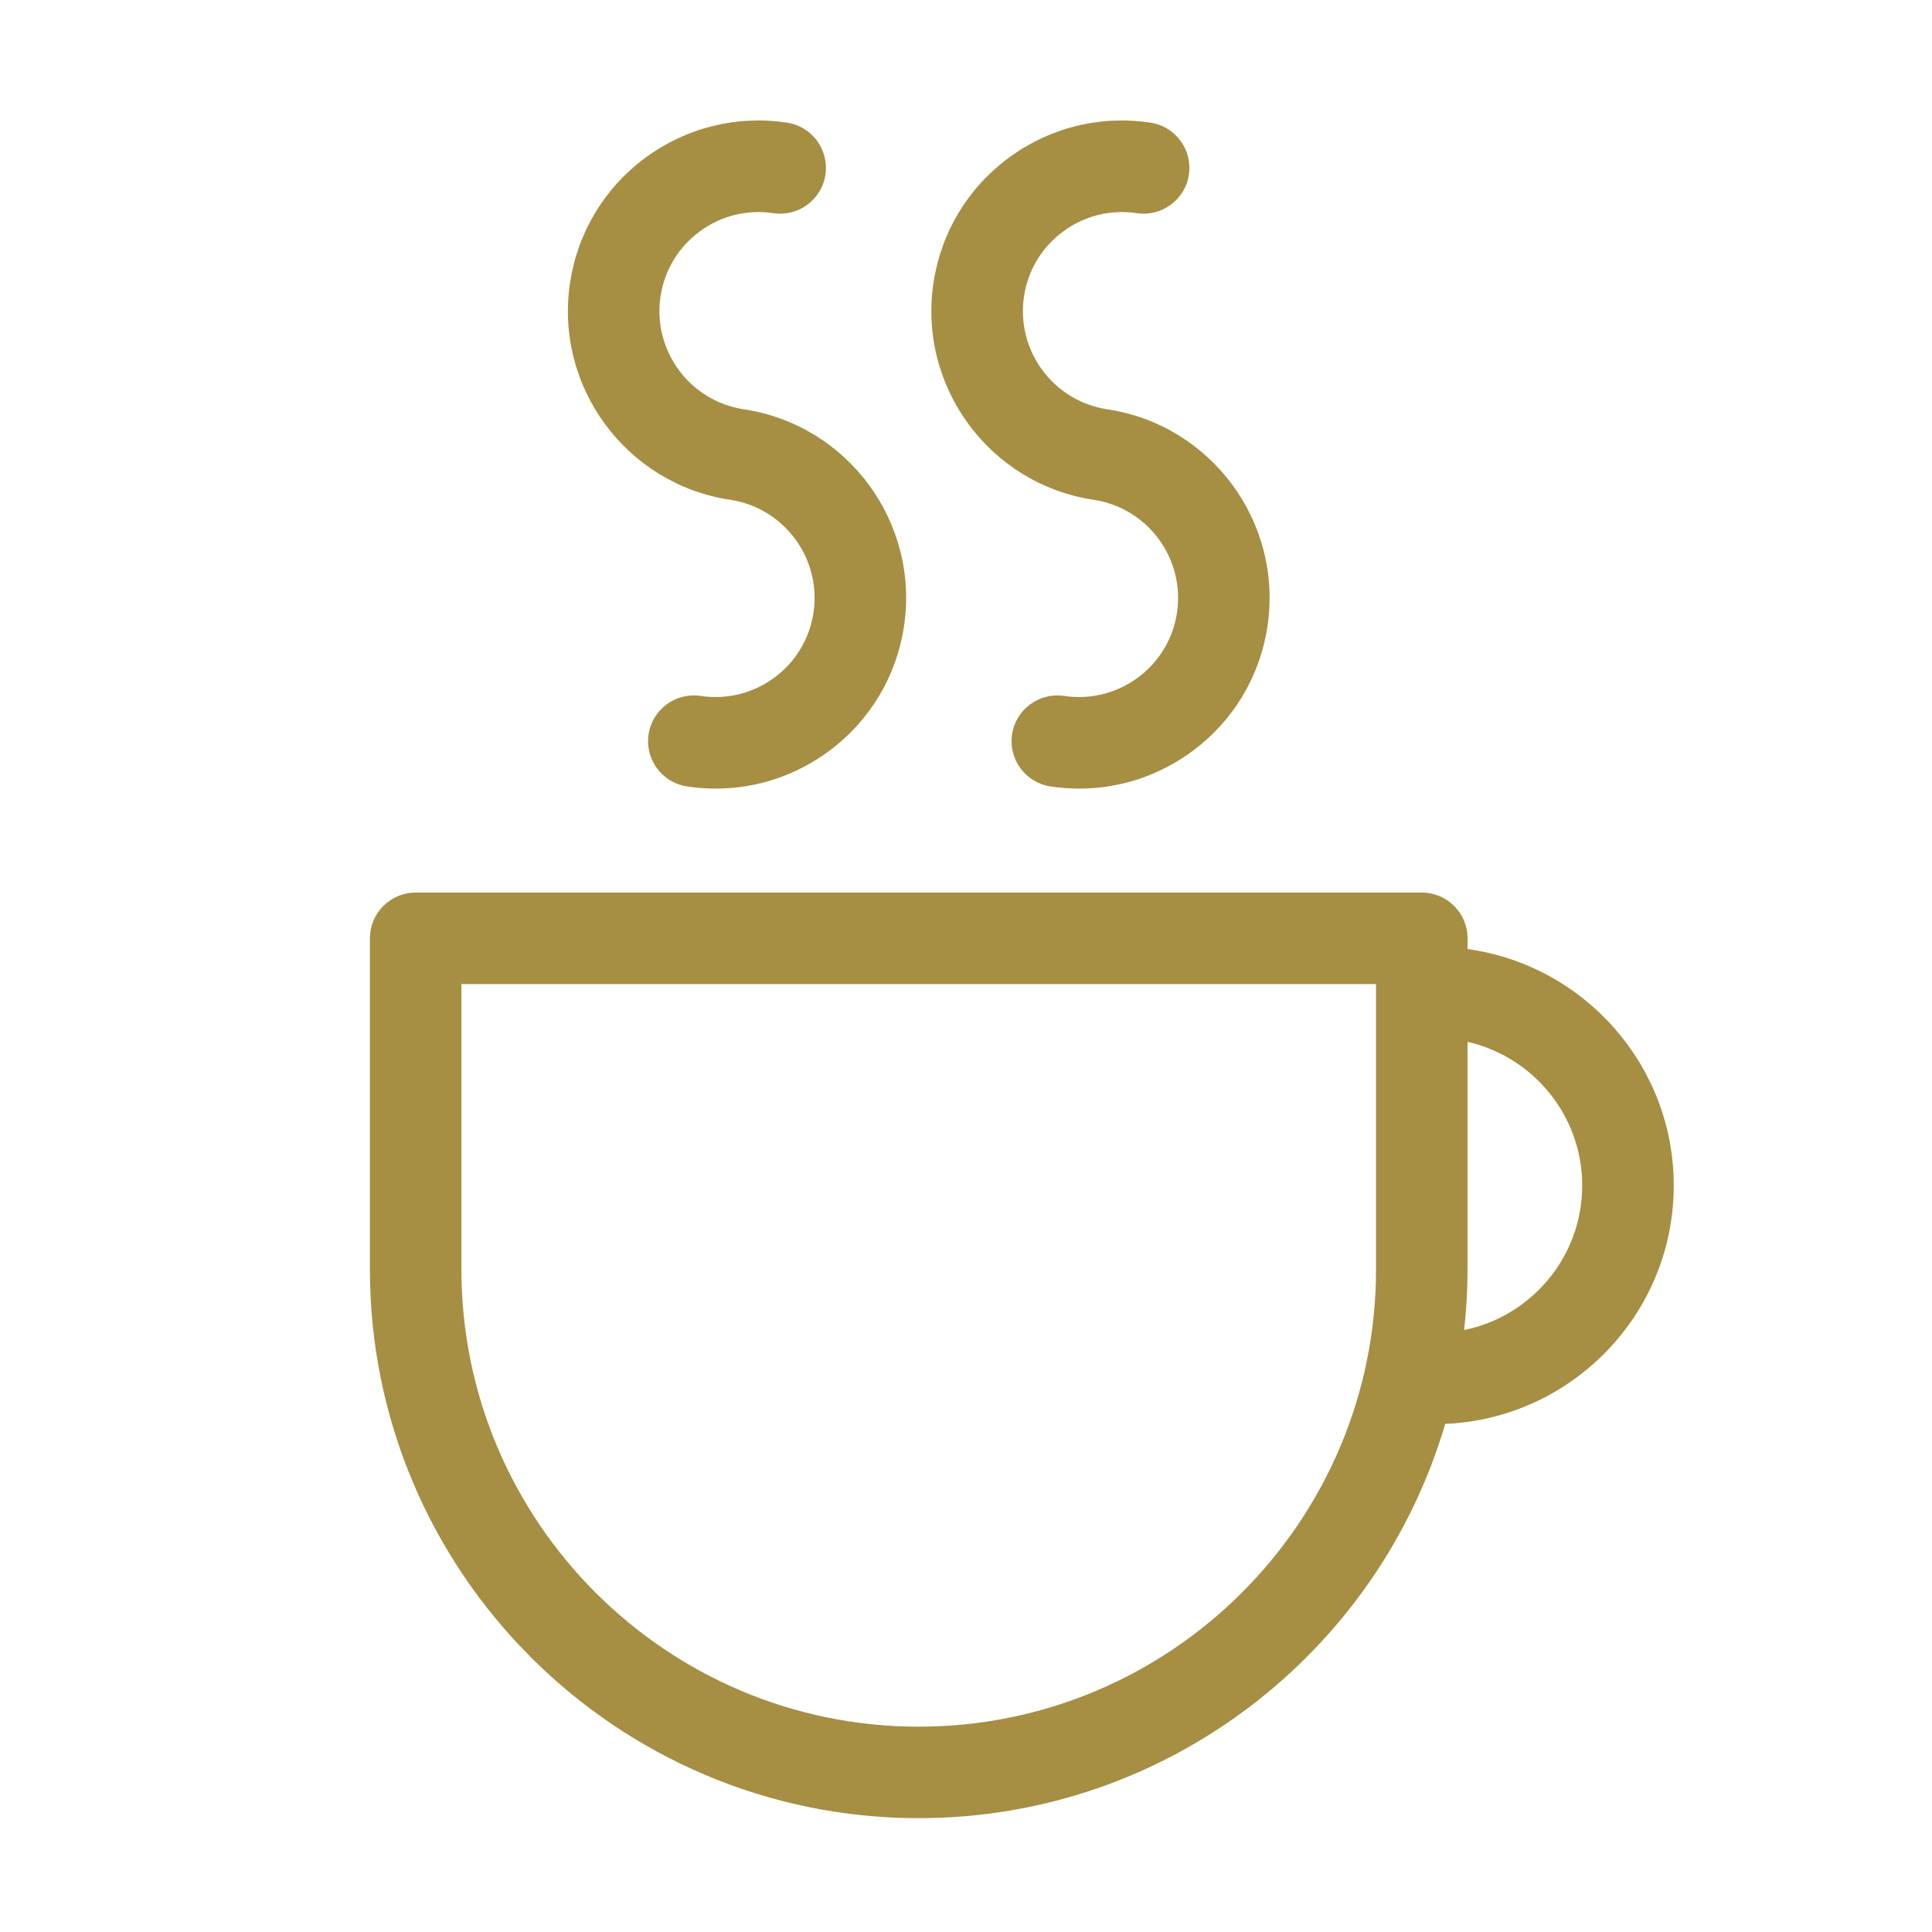
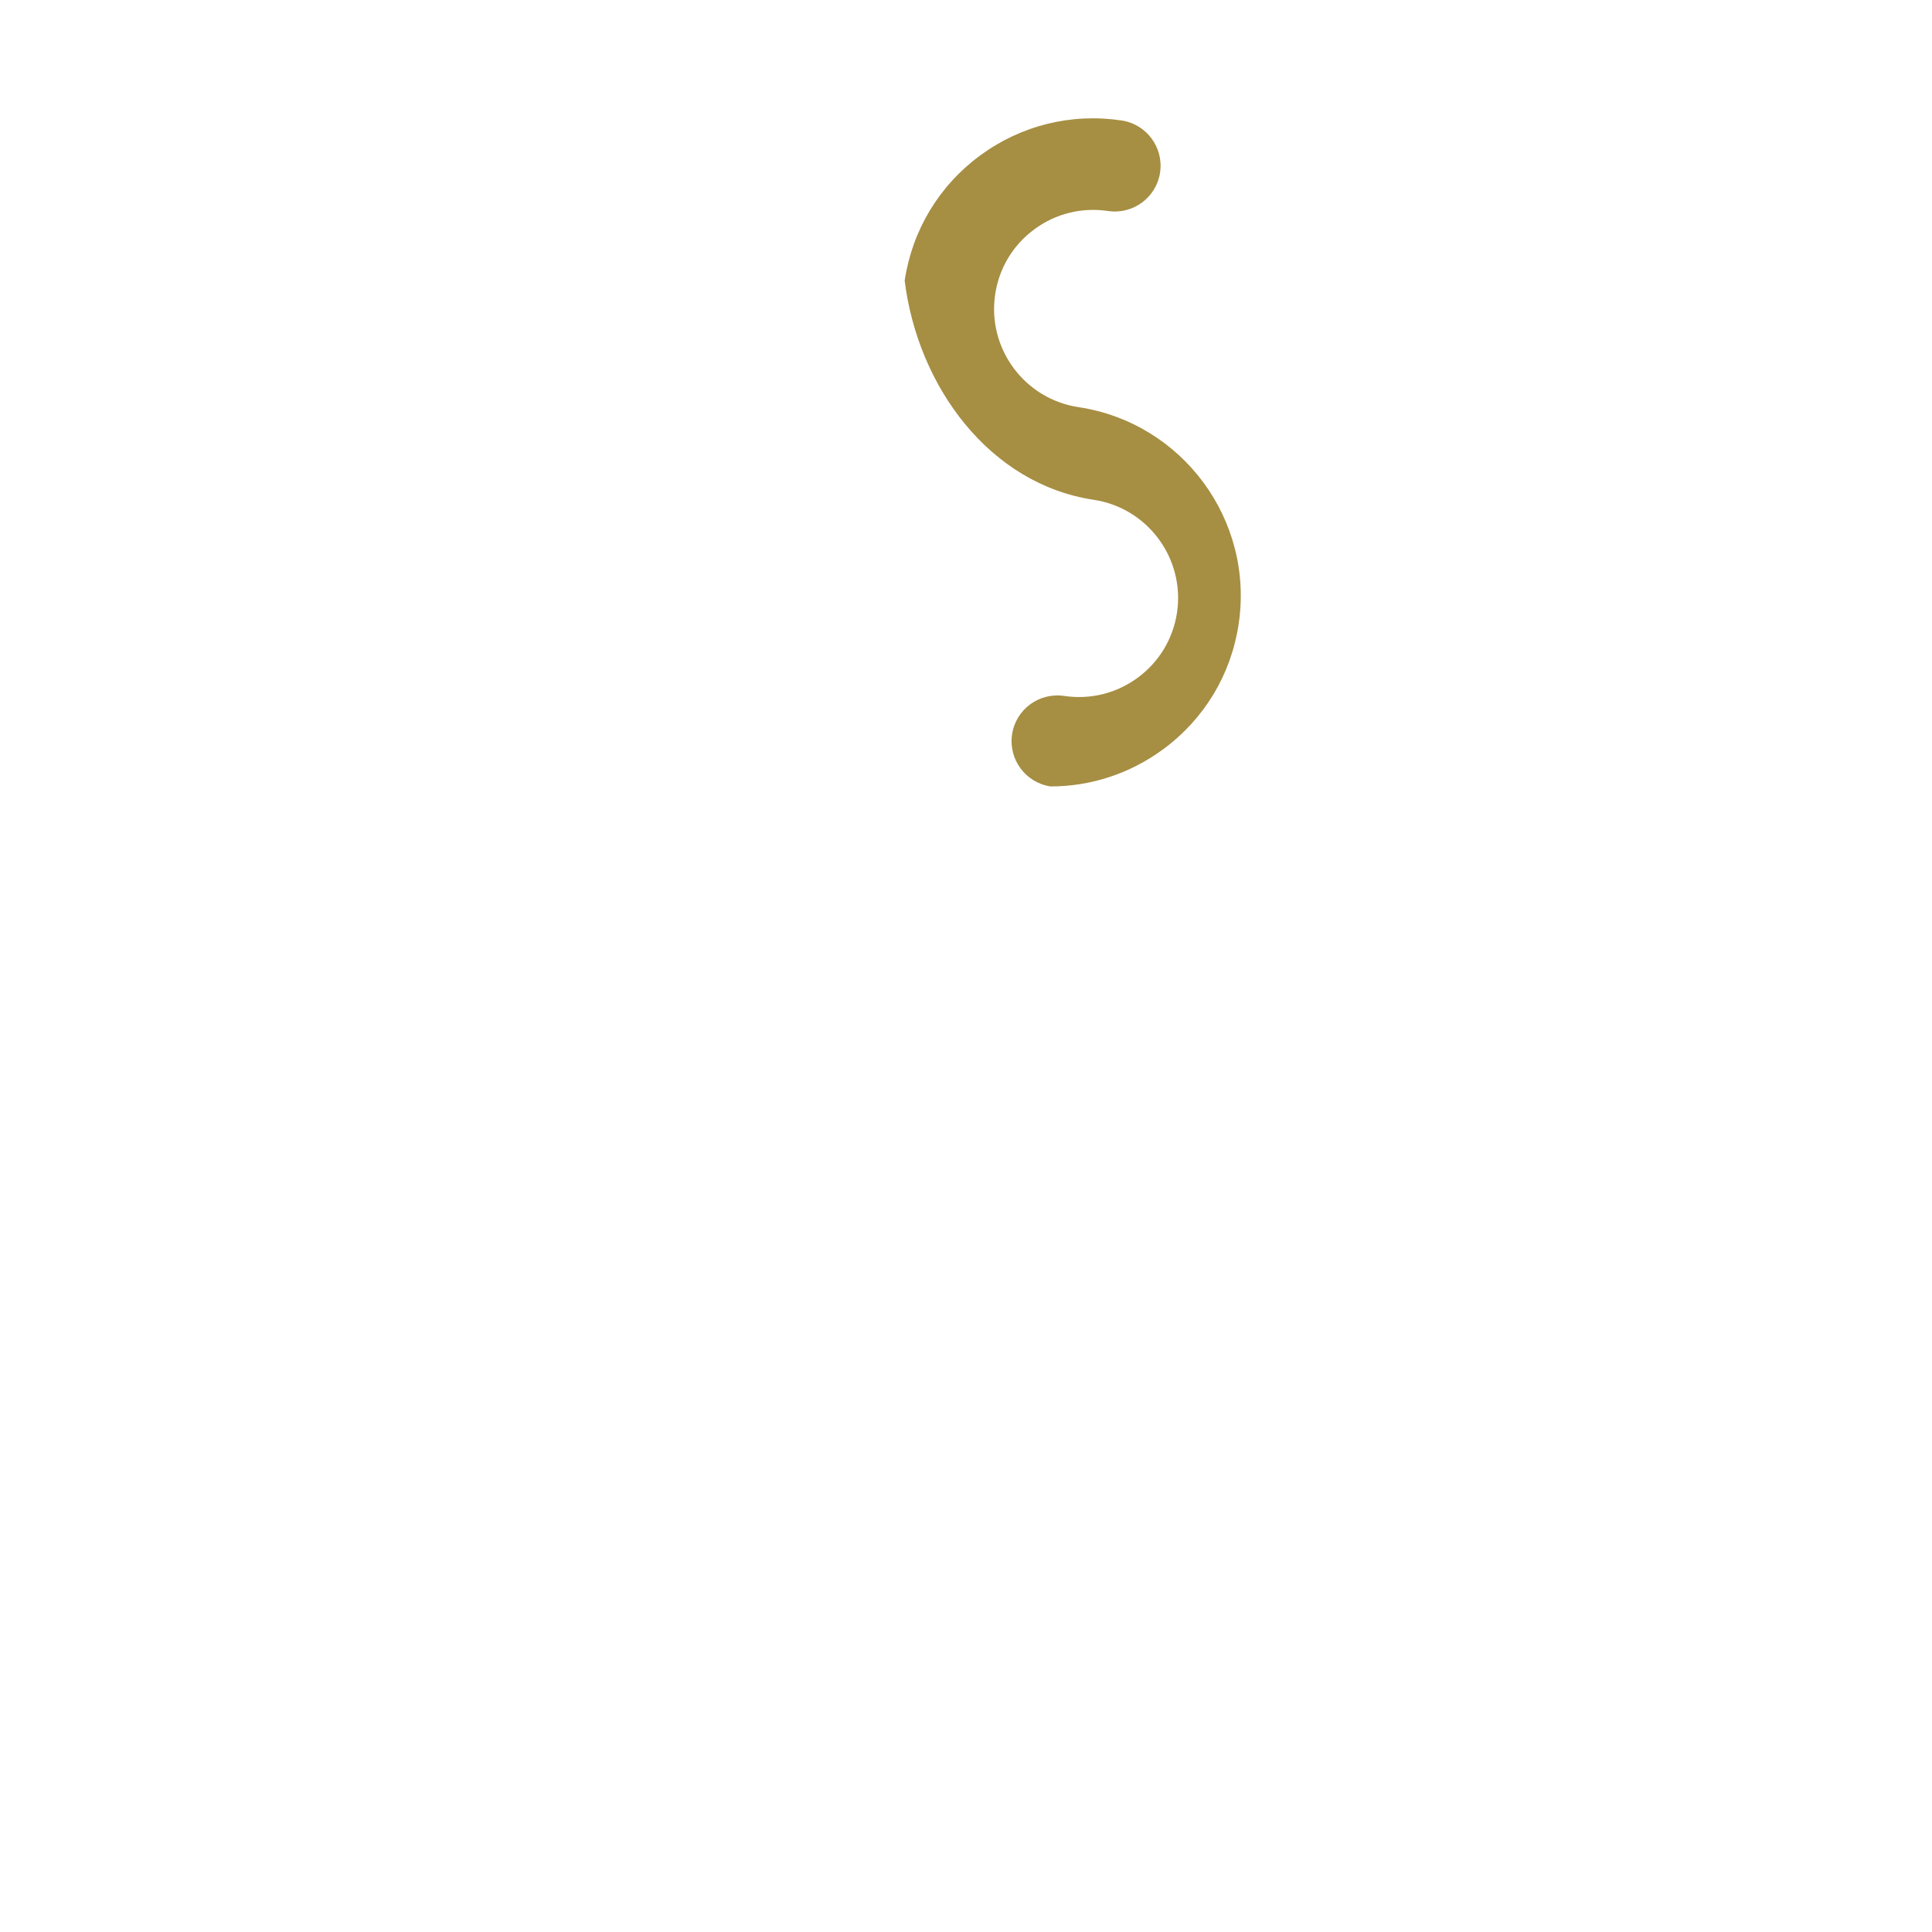
<svg xmlns="http://www.w3.org/2000/svg" version="1.1" id="Capa_1" x="0px" y="0px" width="94px" height="94px" viewBox="166.06 166.06 94 94" enable-background="new 166.06 166.06 94 94" xml:space="preserve">
  <g>
    <g>
-       <path fill="#A68E43" d="M247.495,223.74c0-5.868-4.374-10.724-10.032-11.505v-0.521c0-1.229-0.996-2.227-2.227-2.227h-48.951    c-1.23,0-2.227,0.997-2.227,2.227v16.106c0,14.721,11.979,26.701,26.702,26.701c12.112,0,22.359-8.108,25.616-19.182    C242.549,235.073,247.495,229.979,247.495,223.74z M233.01,227.821c0,12.268-9.981,22.249-22.25,22.249s-22.25-9.981-22.25-22.249    v-13.882h44.5V227.821L233.01,227.821z M237.297,230.771c0.105-0.971,0.165-1.954,0.165-2.952V216.75    c3.189,0.727,5.579,3.583,5.579,6.99C243.042,227.204,240.569,230.106,237.297,230.771z" />
-       <path fill="#A68E43" d="M201.587,190.377c2.63,0.396,4.447,2.86,4.053,5.492c-0.192,1.272-0.869,2.396-1.906,3.161    c-1.037,0.765-2.308,1.08-3.585,0.89c-1.219-0.18-2.349,0.653-2.533,1.869c-0.184,1.217,0.654,2.35,1.87,2.534    c0.468,0.071,0.938,0.105,1.403,0.105c1.968,0,3.877-0.626,5.49-1.815c1.994-1.471,3.295-3.631,3.664-6.083    c0.763-5.059-2.734-9.795-7.792-10.556c-2.631-0.397-4.449-2.859-4.053-5.492c0.192-1.274,0.869-2.397,1.906-3.161    c1.037-0.767,2.31-1.079,3.584-0.89c1.218,0.182,2.349-0.654,2.533-1.869c0.183-1.216-0.654-2.352-1.869-2.535    c-2.45-0.369-4.899,0.239-6.893,1.709c-1.993,1.472-3.295,3.633-3.664,6.083C193.033,184.881,196.53,189.617,201.587,190.377z" />
-       <path fill="#A68E43" d="M219.272,190.377c2.631,0.396,4.449,2.86,4.054,5.492c-0.192,1.272-0.869,2.396-1.906,3.161    c-1.038,0.765-2.311,1.08-3.585,0.89c-1.218-0.18-2.35,0.653-2.533,1.869c-0.183,1.217,0.654,2.35,1.87,2.534    c0.469,0.071,0.937,0.105,1.402,0.105c1.968,0,3.878-0.626,5.491-1.815c1.993-1.471,3.295-3.631,3.662-6.083    c0.763-5.059-2.735-9.795-7.793-10.556c-2.63-0.397-4.448-2.859-4.052-5.492c0.19-1.274,0.868-2.397,1.906-3.161    c1.036-0.767,2.31-1.079,3.584-0.89c1.211,0.182,2.35-0.654,2.532-1.869c0.183-1.216-0.653-2.352-1.87-2.535    c-2.451-0.369-4.898,0.239-6.894,1.709c-1.992,1.472-3.294,3.633-3.662,6.083C210.717,184.881,214.213,189.617,219.272,190.377z" />
+       <path fill="#A68E43" d="M219.272,190.377c2.631,0.396,4.449,2.86,4.054,5.492c-0.192,1.272-0.869,2.396-1.906,3.161    c-1.038,0.765-2.311,1.08-3.585,0.89c-1.218-0.18-2.35,0.653-2.533,1.869c-0.183,1.217,0.654,2.35,1.87,2.534    c1.968,0,3.878-0.626,5.491-1.815c1.993-1.471,3.295-3.631,3.662-6.083    c0.763-5.059-2.735-9.795-7.793-10.556c-2.63-0.397-4.448-2.859-4.052-5.492c0.19-1.274,0.868-2.397,1.906-3.161    c1.036-0.767,2.31-1.079,3.584-0.89c1.211,0.182,2.35-0.654,2.532-1.869c0.183-1.216-0.653-2.352-1.87-2.535    c-2.451-0.369-4.898,0.239-6.894,1.709c-1.992,1.472-3.294,3.633-3.662,6.083C210.717,184.881,214.213,189.617,219.272,190.377z" />
    </g>
  </g>
</svg>